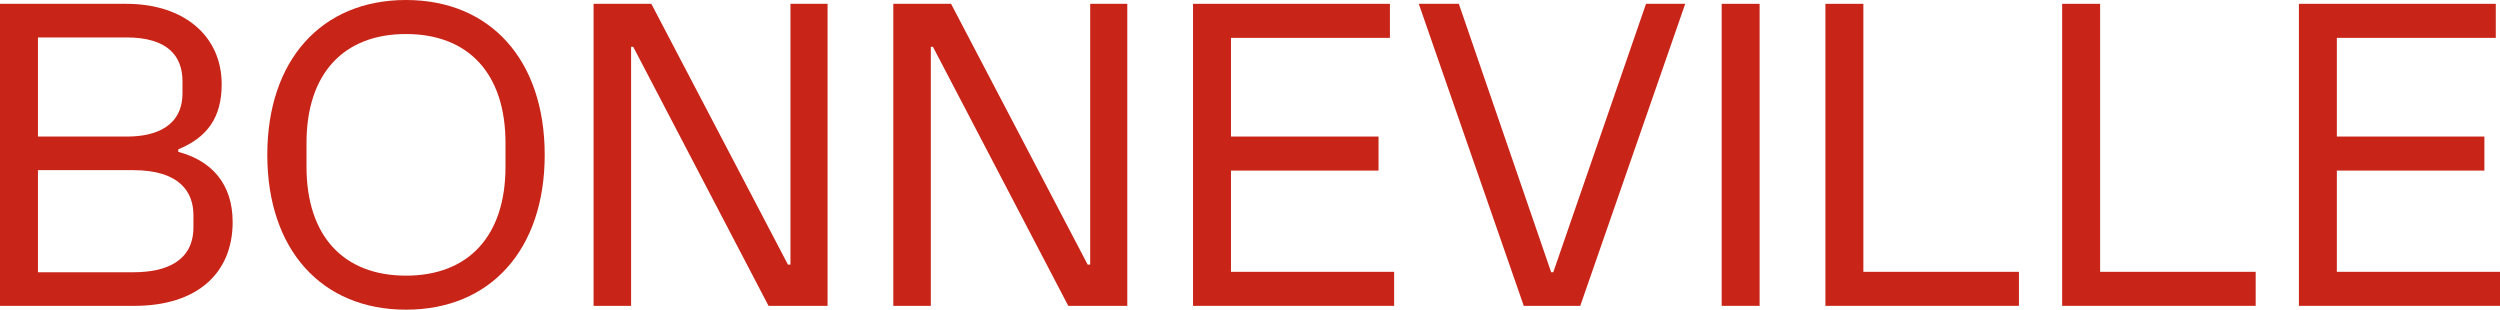
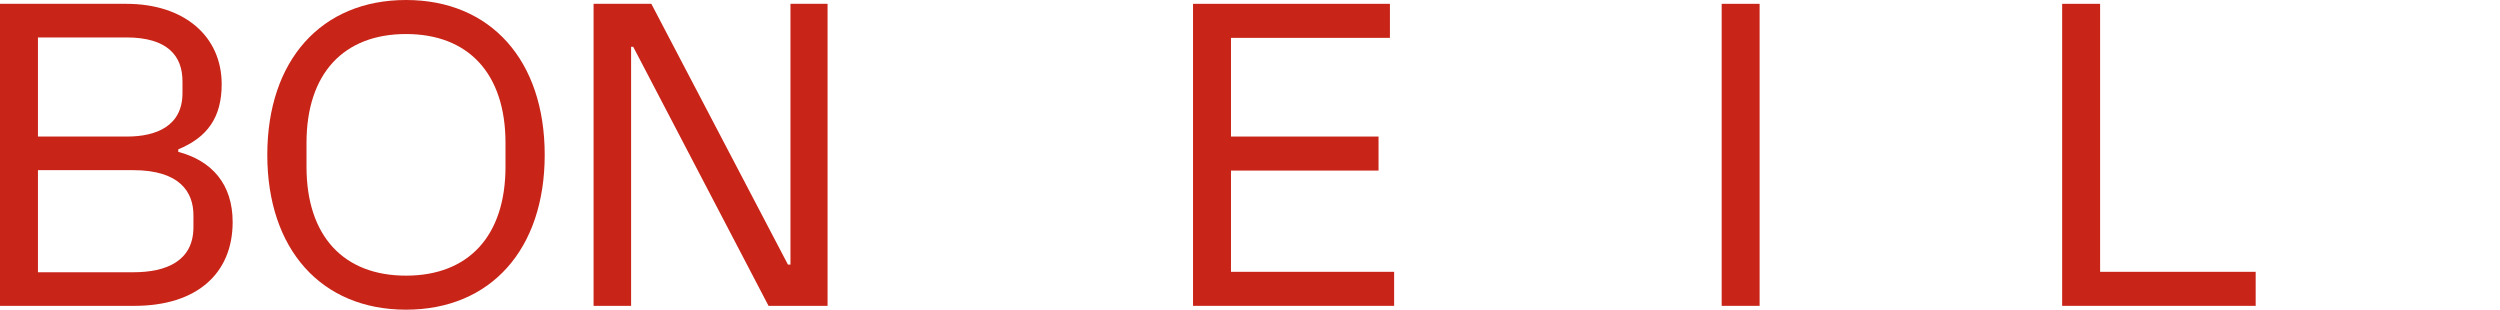
<svg xmlns="http://www.w3.org/2000/svg" width="1550" height="192" viewBox="0 0 1550 192" fill="none">
  <path d="M0 189.626V2.374H78.372C114.182 2.374 137.446 22.418 137.446 52.22C137.446 72.791 128.559 85.187 110.523 92.571V94.154C131.434 99.692 144.242 114.198 144.242 137.67C144.242 169.582 122.024 189.626 83.338 189.626H0ZM82.816 168.791C102.943 168.791 119.933 161.934 119.933 140.835V133.451C119.933 118.945 111.307 105.495 82.554 105.495H23.525V168.791H82.816ZM78.895 84.659C96.931 84.659 113.137 78.066 113.137 57.758V50.374C113.137 34.55 103.727 23.209 78.372 23.209H23.525V84.659H78.895Z" fill="#C92418" />
  <path d="M251.722 192C199.183 192 165.725 154.549 165.725 96C165.725 37.451 199.183 0 251.722 0C304.261 0 337.719 37.451 337.719 96C337.719 154.549 304.261 192 251.722 192ZM251.722 170.901C290.408 170.901 313.41 146.374 313.41 103.385V88.615C313.41 45.626 290.408 21.099 251.722 21.099C213.036 21.099 190.034 45.626 190.034 88.615V103.385C190.034 146.374 213.036 170.901 251.722 170.901Z" fill="#C92418" />
  <path d="M368.018 189.626V2.374H403.828L488.519 164.044H490.087V2.374H513.089V189.626H476.495L392.588 29.011H391.281V189.626H368.018Z" fill="#C92418" />
-   <path d="M553.85 189.626V2.374H589.66L674.35 164.044H675.919V2.374H698.921V189.626H662.326L578.42 29.011H577.113V189.626H553.85Z" fill="#C92418" />
  <path d="M739.681 189.626V2.374H861.75V23.473H763.206V84.659H854.693V105.758H763.206V168.527H864.364V189.626H739.681Z" fill="#C92418" />
-   <path d="M944.732 189.626L879.646 2.374H904.478L961.722 168.791H963.029L1020.53 2.374H1044.84L979.758 189.626H944.732Z" fill="#C92418" />
  <path d="M1067.44 189.626V2.374H1090.96V189.626H1067.44Z" fill="#C92418" />
-   <path d="M1131.76 189.626V2.374H1155.29V168.527H1251.74V189.626H1131.76Z" fill="#C92418" />
  <path d="M1278.54 189.626V2.374H1302.07V168.527H1398.52V189.626H1278.54Z" fill="#C92418" />
-   <path d="M1425.32 189.626V2.374H1547.39V23.473H1448.84V84.659H1540.33V105.758H1448.84V168.527H1550V189.626H1425.32Z" fill="#C92418" />
</svg>